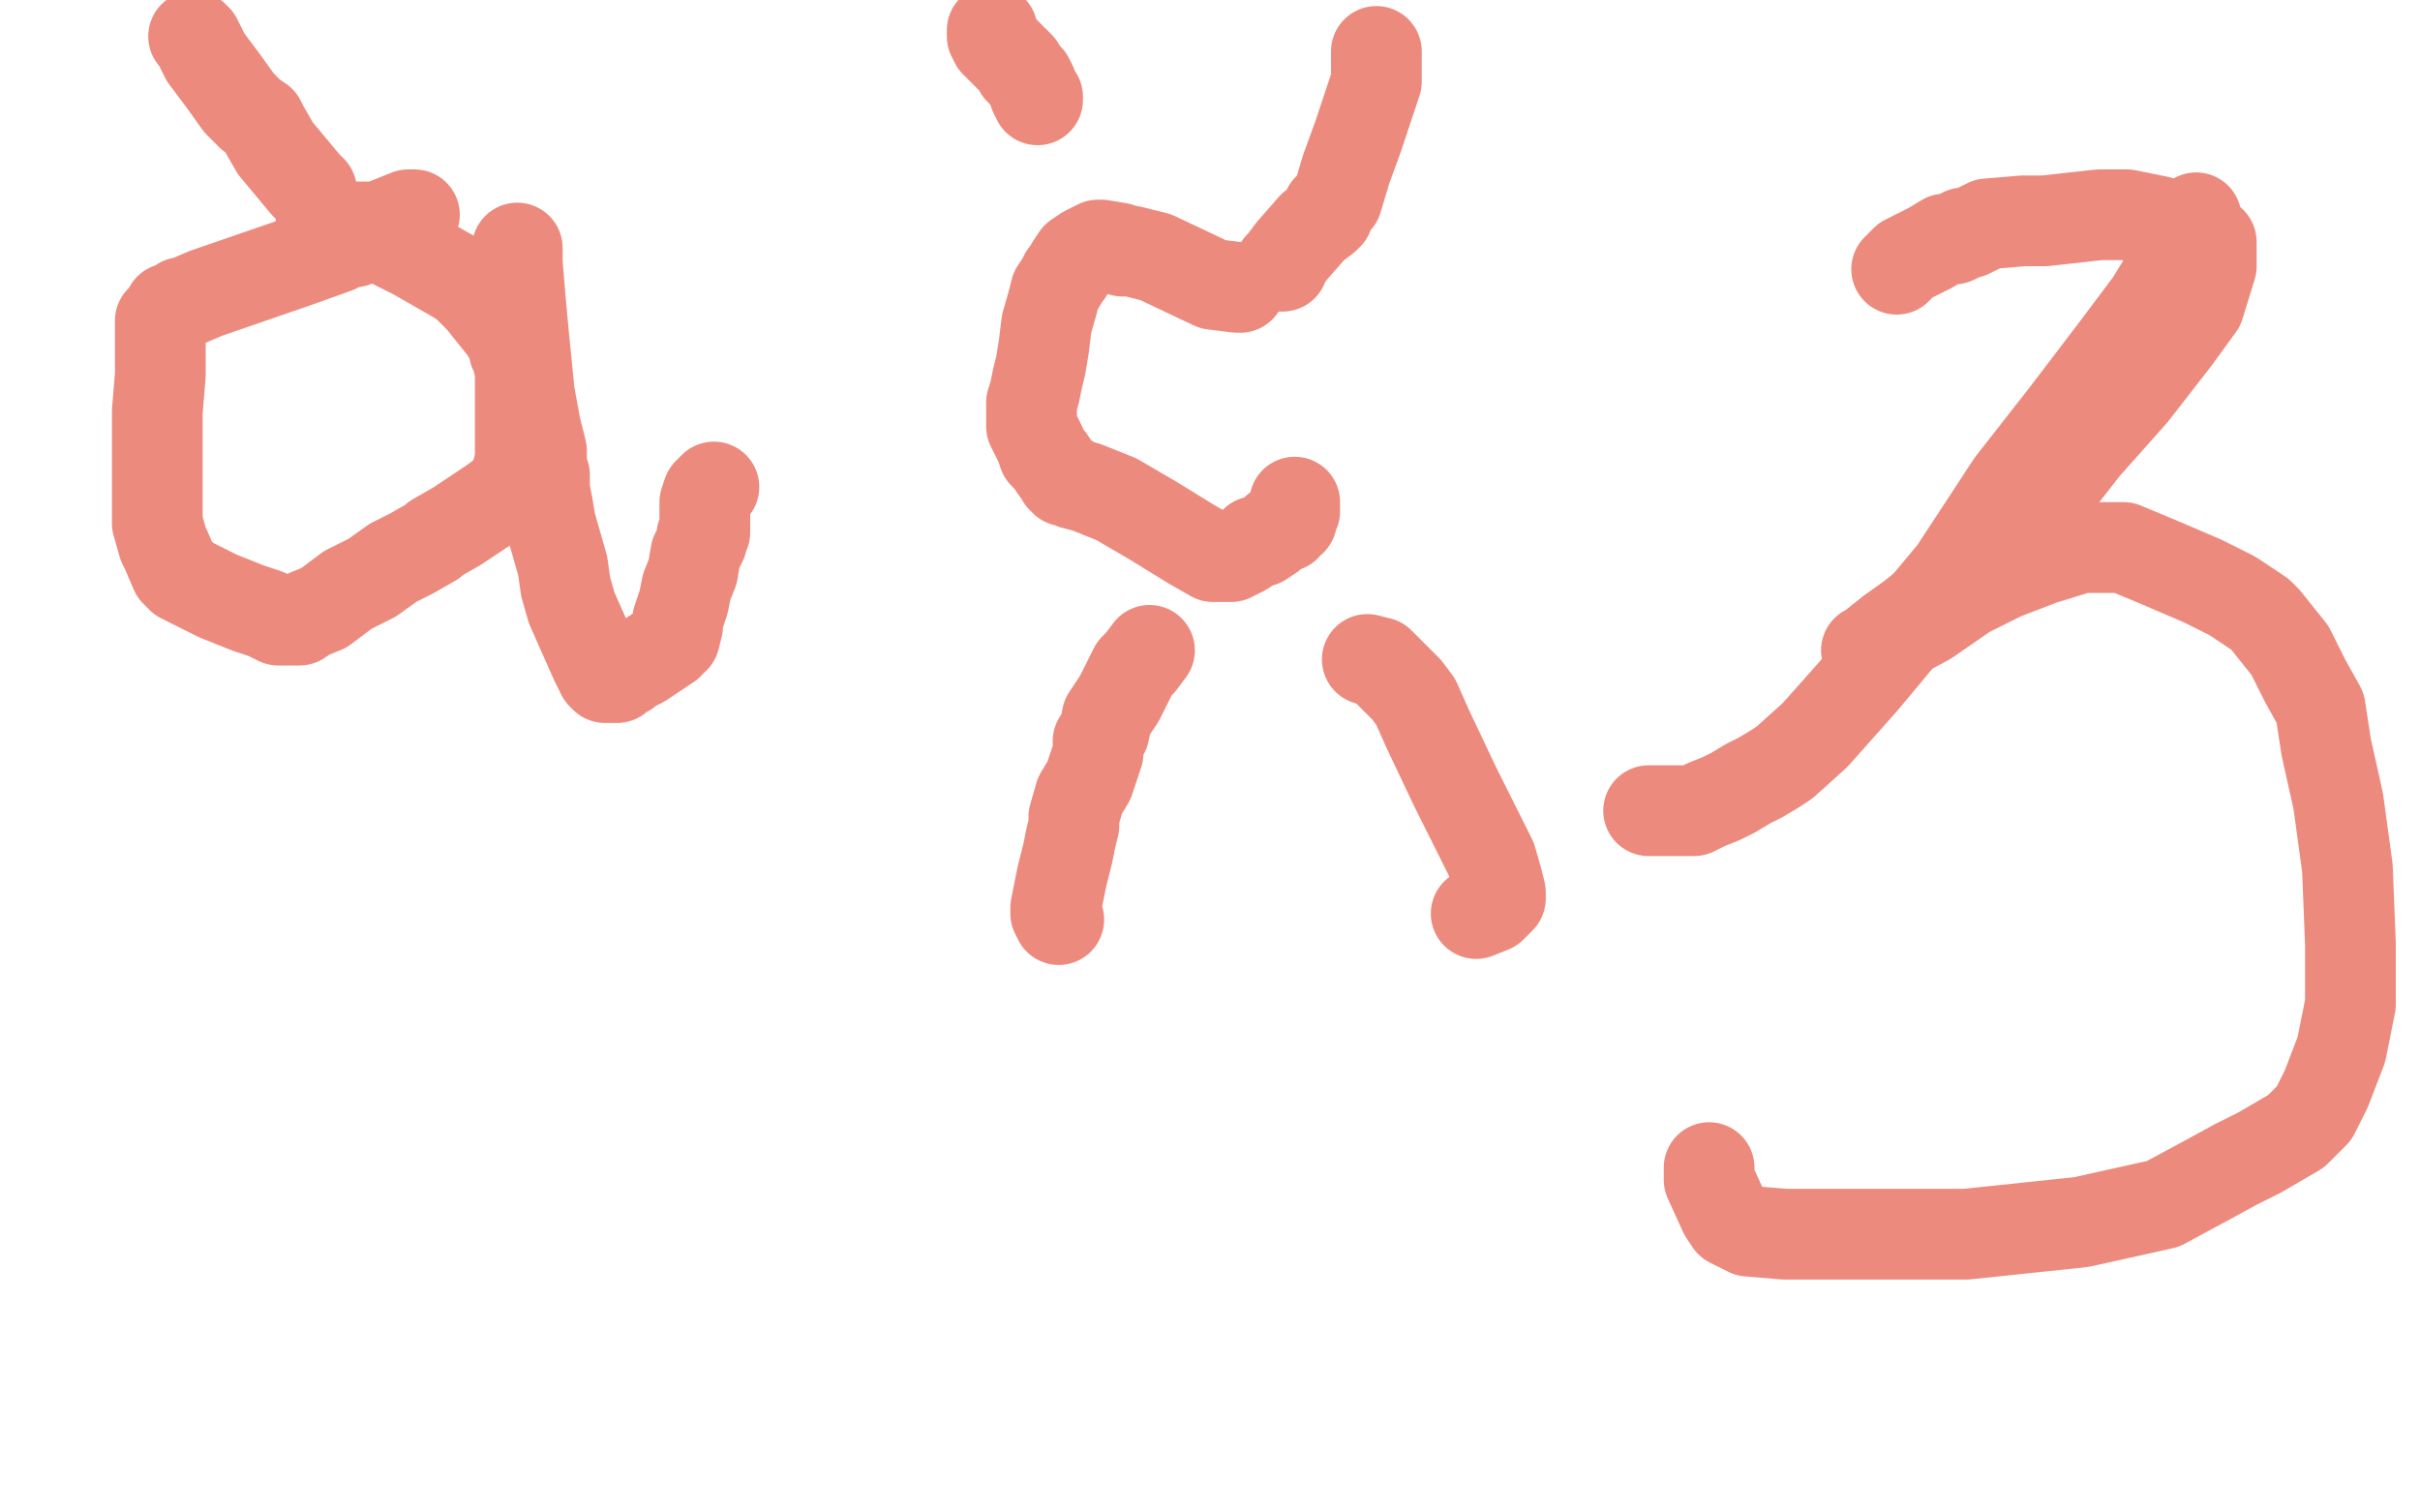
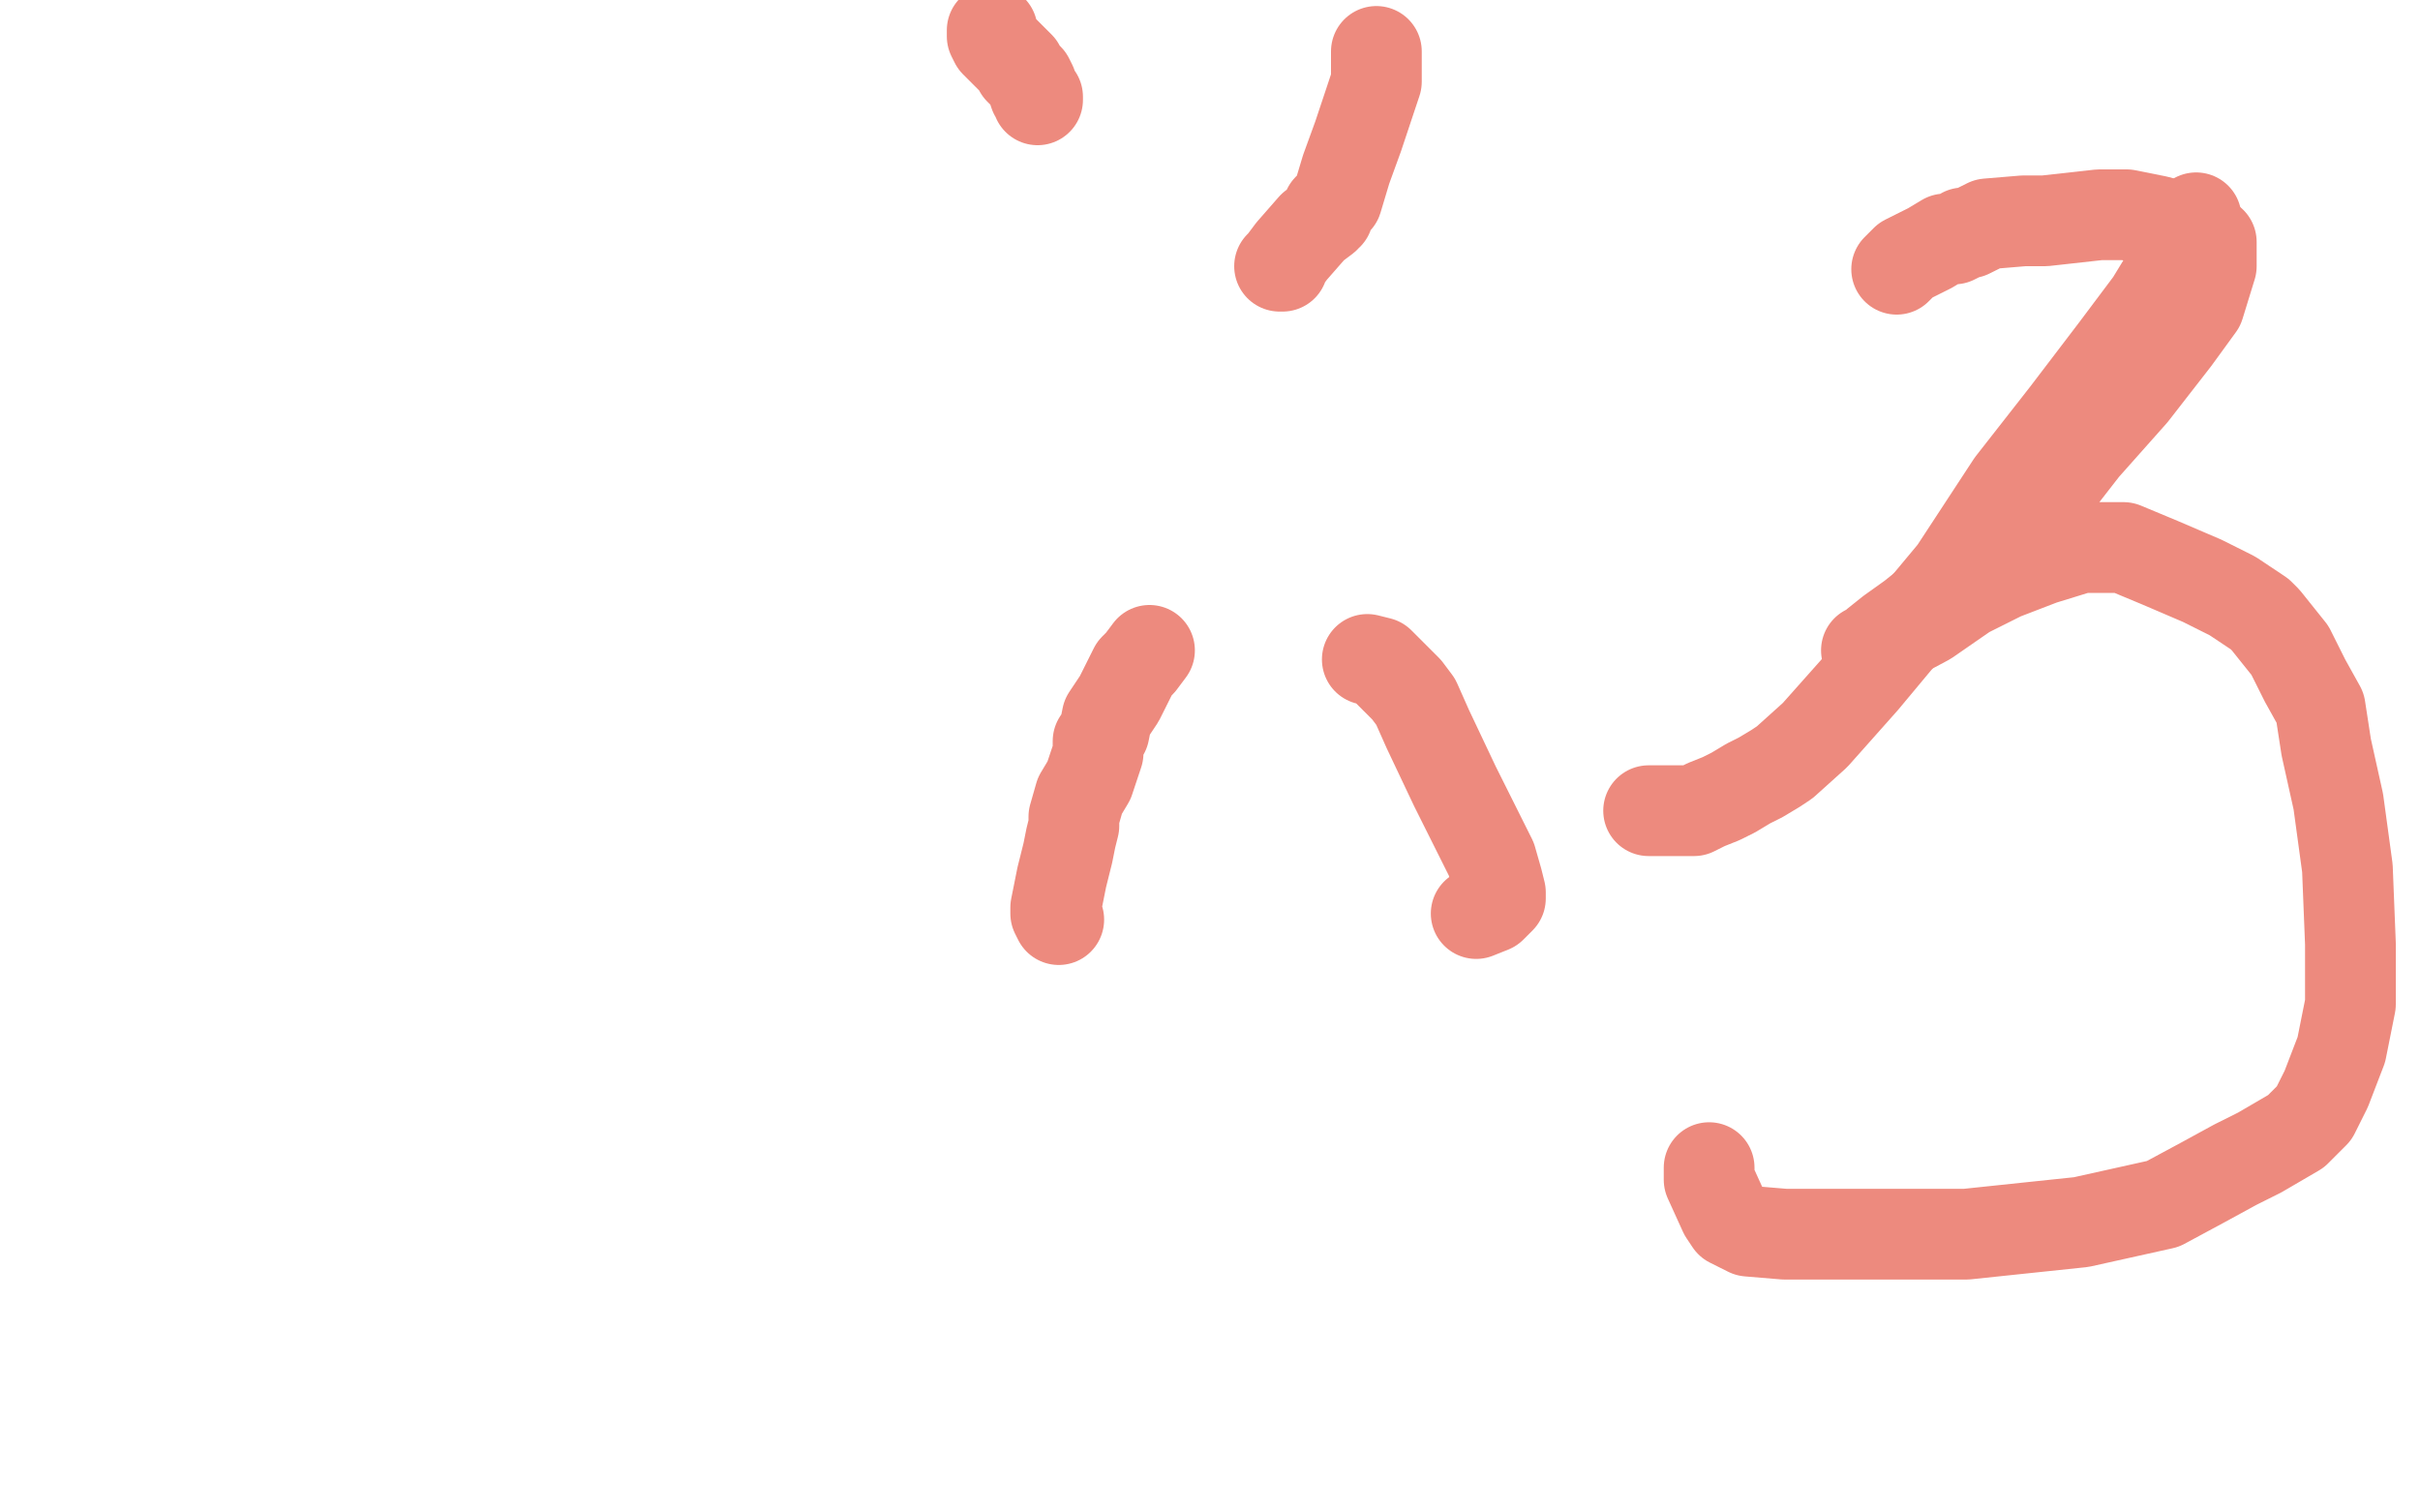
<svg xmlns="http://www.w3.org/2000/svg" width="800" height="500" version="1.1" style="stroke-antialiasing: false">
  <desc>This SVG has been created on https://colorillo.com/</desc>
  <rect x="0" y="0" width="800" height="500" style="fill: rgb(255,255,255); stroke-width:0" />
-   <polyline points="137,71 136,71 136,71 135,71 135,71 130,73 130,73 125,75 125,75 119,77 119,77 111,82 111,82 97,87 97,87 68,97 61,100 60,100 59,101 56,102 56,103 55,104 53,106 53,108 53,110 53,113 53,120 53,124 52,136 52,145 52,150 52,156 52,161 52,164 52,168 52,173 54,180 55,182 58,189 59,190 60,191 61,191 62,192 66,194 72,197 82,201 88,203 92,205 95,205 99,205 102,203 107,201 115,195 123,191 130,186 136,183 143,179 144,178 151,174 163,166 167,163 169,163 170,161 170,160 172,152 172,142 172,134 172,127 172,123 171,118 170,116 170,114 167,109 163,104 159,99 156,96 155,95 154,94 151,92 137,84 131,81 124,77 121,76 121,75 117,75 111,75 108,75 106,75 111,77 115,80 117,80" style="fill: none; stroke: #ed8a7e; stroke-width: 30; stroke-linejoin: round; stroke-linecap: round; stroke-antialiasing: false; stroke-antialias: 0; opacity: 1.0" />
-   <polyline points="171,82 171,87 171,87 172,99 172,99 173,110 173,110 175,130 175,130 177,141 177,141 179,149 179,149 179,154 179,154 180,157 180,158 180,159 180,162 181,167 182,173 186,187 187,194 189,201 193,210 197,219 199,223 200,224 201,224 202,224 203,224 204,224 205,223 207,222 208,221 212,219 218,215 221,213 222,211 223,211 224,207 224,205 226,199 227,194 229,189 230,183 231,181 232,179 232,178 232,177 233,176 233,174 233,173 233,166 234,163 236,161" style="fill: none; stroke: #ed8a7e; stroke-width: 30; stroke-linejoin: round; stroke-linecap: round; stroke-antialiasing: false; stroke-antialias: 0; opacity: 1.0" />
-   <polyline points="64,12 65,13 65,13 68,19 68,19 74,27 74,27 79,34 79,34 83,38 83,38 86,40 86,40 87,42 91,49 101,61 103,63" style="fill: none; stroke: #ed8a7e; stroke-width: 30; stroke-linejoin: round; stroke-linecap: round; stroke-antialiasing: false; stroke-antialias: 0; opacity: 1.0" />
-   <polyline points="410,95 409,95 409,95 401,94 401,94 382,85 382,85 374,83 374,83 372,83 372,83 371,83 371,83 370,82 364,81 363,81 359,83 356,85 354,88 353,90 352,91 351,93 349,96 348,100 346,107 345,115 344,121 343,125 342,130 341,133 341,134 341,137 341,141 344,147 345,150 347,152 349,155 350,156 351,158 352,158 352,159 354,159 355,160 359,161 369,165 381,172 394,180 401,184 402,184 404,184 406,184 407,184 409,183 411,182 414,180 415,179 417,179 420,177 421,176 422,175 425,174 425,173 427,172 427,171 427,171 428,169 428,169 428,167 428,167 428,166 428,166" style="fill: none; stroke: #ed8a7e; stroke-width: 30; stroke-linejoin: round; stroke-linecap: round; stroke-antialiasing: false; stroke-antialias: 0; opacity: 1.0" />
  <polyline points="328,10 328,12 328,12 329,14 329,14 332,17 335,20 337,22 337,23 338,24 339,25 340,26 341,28 342,31 343,32 343,33" style="fill: none; stroke: #ed8a7e; stroke-width: 30; stroke-linejoin: round; stroke-linecap: round; stroke-antialiasing: false; stroke-antialias: 0; opacity: 1.0" />
  <polyline points="455,17 455,18 455,18 455,27 455,27 449,45 449,45 445,56 445,56 442,66 442,66 439,69 439,69 439,71 439,71 438,71 438,72 434,75 427,83 424,87 424,88 423,88" style="fill: none; stroke: #ed8a7e; stroke-width: 30; stroke-linejoin: round; stroke-linecap: round; stroke-antialiasing: false; stroke-antialias: 0; opacity: 1.0" />
  <polyline points="452,218 456,219 456,219 460,223 460,223 465,228 465,228 468,232 468,232 472,241 472,241 481,260 481,260 488,274 488,274 493,284 495,291 496,295 496,296 496,297 493,300 488,302" style="fill: none; stroke: #ed8a7e; stroke-width: 30; stroke-linejoin: round; stroke-linecap: round; stroke-antialiasing: false; stroke-antialias: 0; opacity: 1.0" />
  <polyline points="380,215 377,219 377,219 375,221 375,221 370,231 370,231 366,237 366,237 365,242 365,242 363,245 363,245 363,249 363,249 361,255 360,258 357,263 355,270 355,273 354,277 353,282 351,290 350,295 349,300 349,302 350,304" style="fill: none; stroke: #ed8a7e; stroke-width: 30; stroke-linejoin: round; stroke-linecap: round; stroke-antialiasing: false; stroke-antialias: 0; opacity: 1.0" />
  <polyline points="627,89 630,86 630,86 638,82 638,82 643,79 643,79 646,79 646,79 648,78 648,78 649,77 649,77 651,77 651,77 657,74 669,73 676,73 694,71 697,71 699,71 700,71 703,71 713,73 724,76 726,77 728,78 729,79 730,80 731,80 731,81 731,82 731,83 731,85 731,88 727,101 719,112 705,130 689,148 675,166 662,180 652,188 642,196 632,204 625,209 620,213 618,215 617,215 622,213 637,205 650,196 662,190 675,185 688,181 691,181 695,181 702,181 714,186 728,192 738,197 747,203 749,205 757,215 762,225 767,234 769,247 773,265 776,287 777,312 777,332 774,347 769,360 765,368 759,374 747,381 739,385 728,391 715,398 688,404 650,408 613,408 590,408 578,407 572,404 570,401 565,390 565,386" style="fill: none; stroke: #ed8a7e; stroke-width: 30; stroke-linejoin: round; stroke-linecap: round; stroke-antialiasing: false; stroke-antialias: 0; opacity: 1.0" />
  <polyline points="726,72 725,75 725,75 722,82 722,82 711,100 711,100 699,116 699,116 683,137 683,137 665,160 665,160 646,189 646,189 616,225 600,243 590,252 587,254 582,257 578,259 573,262 569,264 564,266 560,268 559,268 556,268 553,268 548,268 545,268" style="fill: none; stroke: #ed8a7e; stroke-width: 30; stroke-linejoin: round; stroke-linecap: round; stroke-antialiasing: false; stroke-antialias: 0; opacity: 1.0" />
</svg>